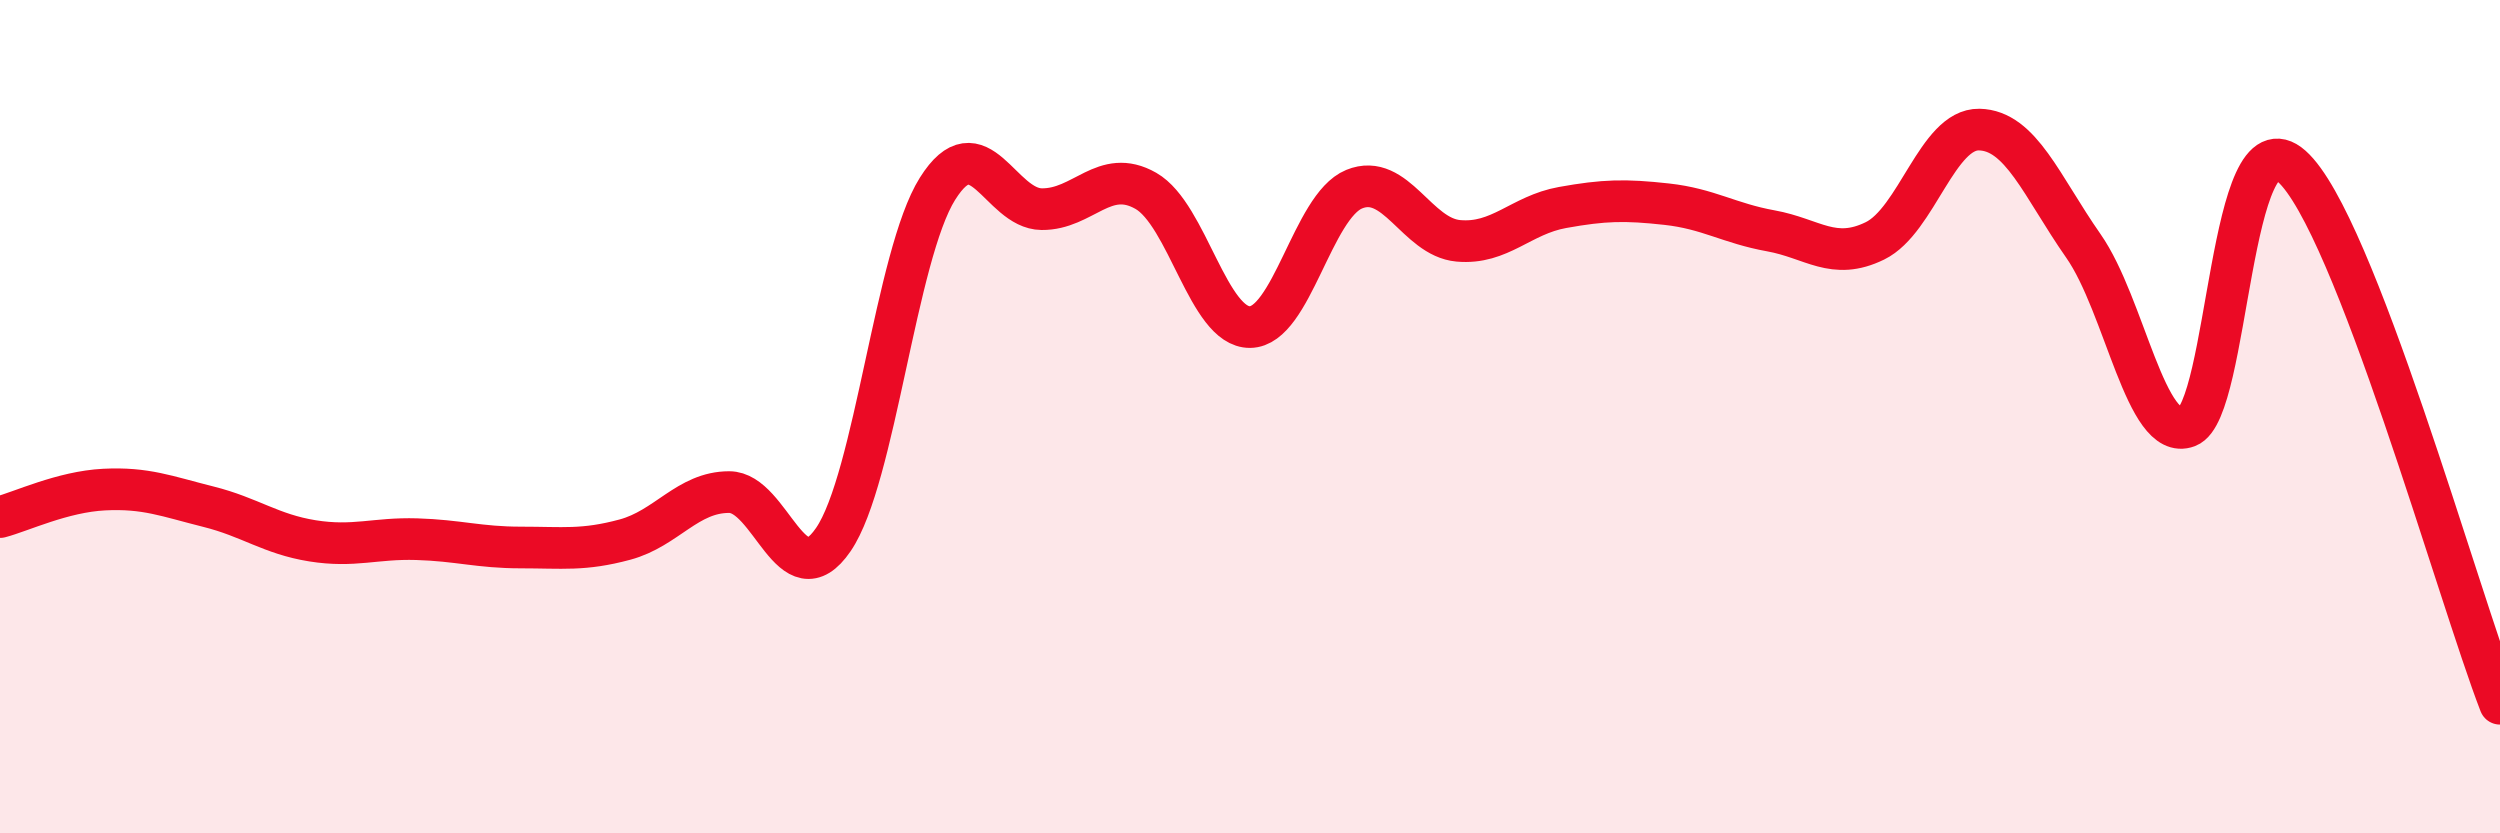
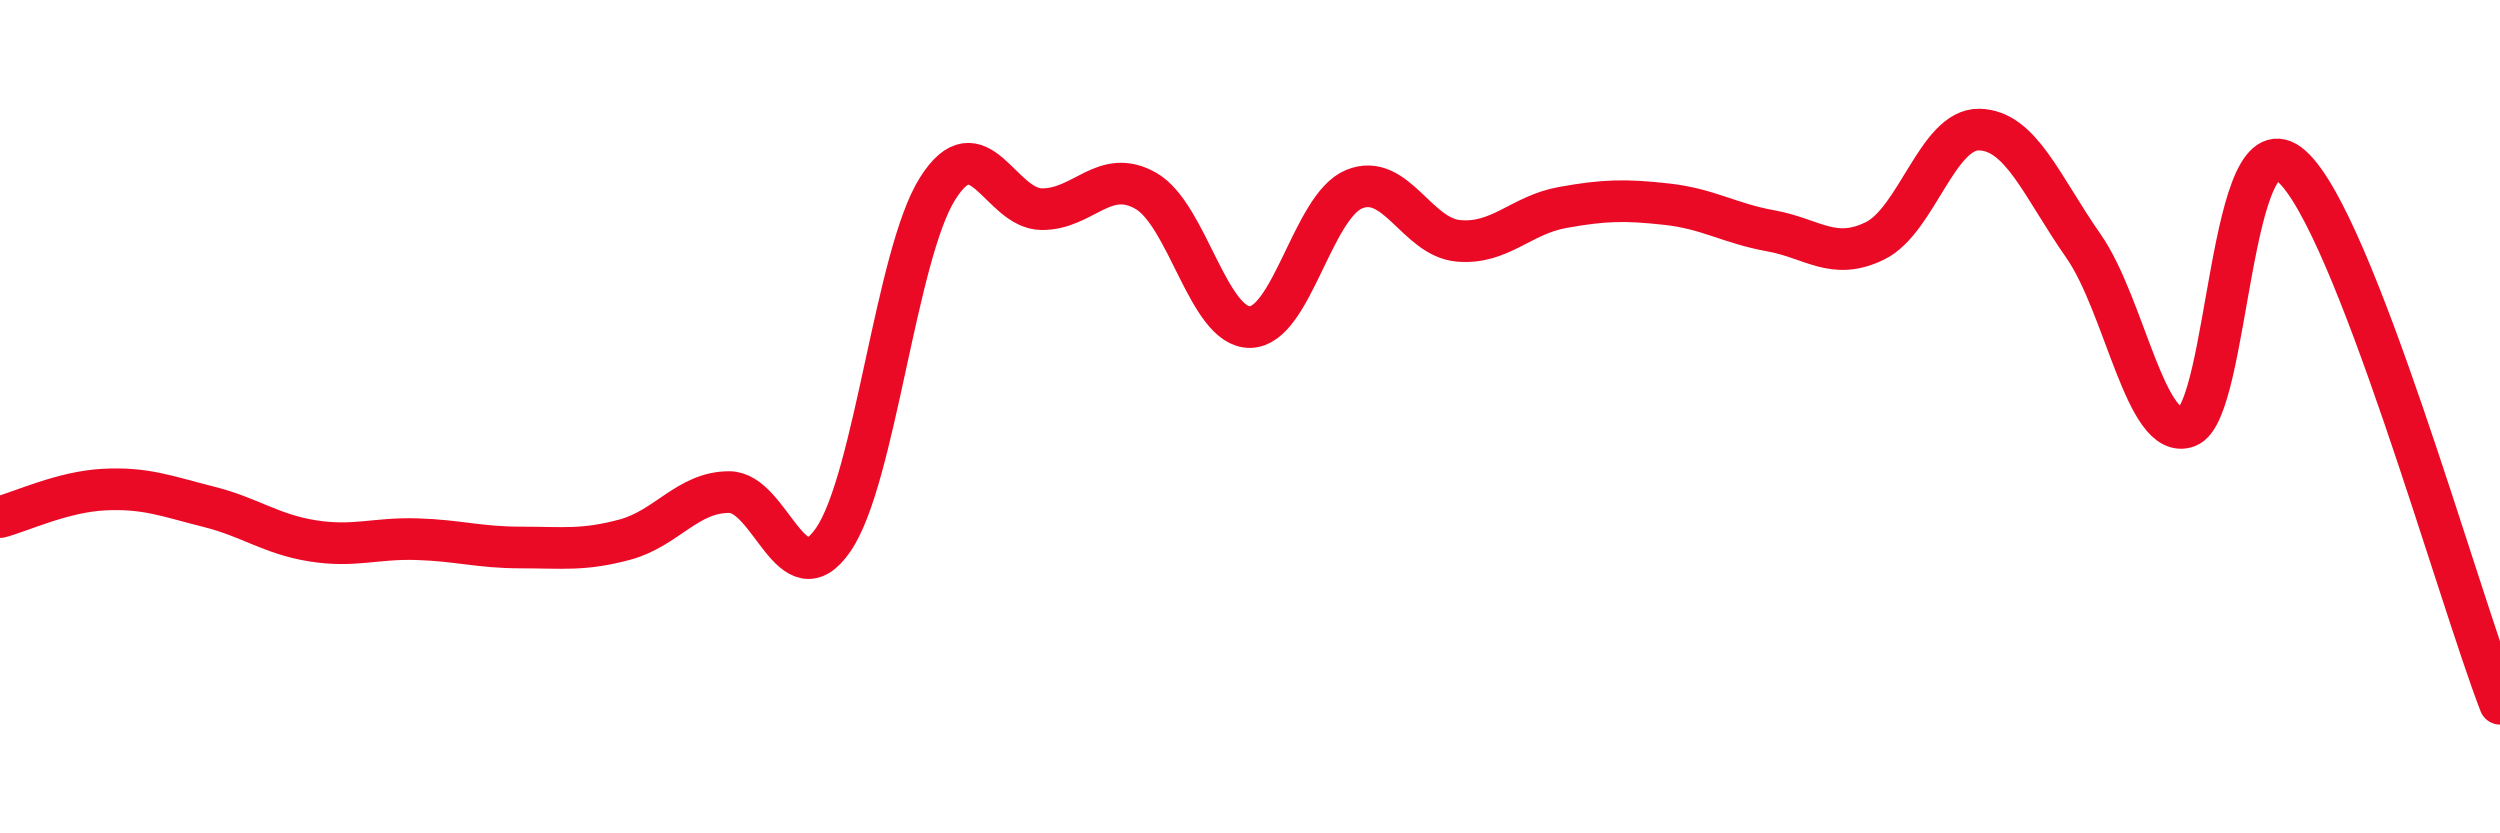
<svg xmlns="http://www.w3.org/2000/svg" width="60" height="20" viewBox="0 0 60 20">
-   <path d="M 0,12.41 C 0.5,12.28 1.5,11.8 2.5,11.75 C 3.5,11.7 4,11.91 5,12.16 C 6,12.41 6.5,12.82 7.5,12.98 C 8.5,13.14 9,12.91 10,12.94 C 11,12.97 11.5,13.14 12.5,13.14 C 13.5,13.14 14,13.22 15,12.95 C 16,12.68 16.5,11.81 17.5,11.81 C 18.5,11.81 19,14.41 20,12.95 C 21,11.49 21.5,6.12 22.5,4.53 C 23.5,2.94 24,5.01 25,5.02 C 26,5.03 26.5,4.01 27.5,4.58 C 28.5,5.15 29,7.86 30,7.85 C 31,7.84 31.5,4.95 32.5,4.54 C 33.5,4.13 34,5.69 35,5.78 C 36,5.87 36.5,5.16 37.5,4.98 C 38.5,4.8 39,4.79 40,4.9 C 41,5.01 41.5,5.36 42.5,5.54 C 43.5,5.72 44,6.27 45,5.78 C 46,5.29 46.5,3.09 47.5,3.11 C 48.5,3.13 49,4.47 50,5.9 C 51,7.33 51.5,10.62 52.5,10.24 C 53.5,9.86 53.5,2.66 55,3.99 C 56.5,5.32 59,14.31 60,16.89L60 20L0 20Z" fill="#EB0A25" opacity="0.1" stroke-linecap="round" stroke-linejoin="round" />
  <path d="M 0,12.41 C 0.5,12.28 1.5,11.8 2.5,11.75 C 3.5,11.7 4,11.91 5,12.16 C 6,12.41 6.5,12.82 7.5,12.98 C 8.5,13.14 9,12.91 10,12.94 C 11,12.97 11.5,13.14 12.5,13.14 C 13.5,13.14 14,13.22 15,12.95 C 16,12.68 16.5,11.81 17.5,11.81 C 18.5,11.81 19,14.41 20,12.95 C 21,11.49 21.5,6.12 22.5,4.53 C 23.5,2.94 24,5.01 25,5.02 C 26,5.03 26.5,4.01 27.5,4.58 C 28.5,5.15 29,7.86 30,7.85 C 31,7.84 31.5,4.95 32.5,4.54 C 33.5,4.13 34,5.69 35,5.78 C 36,5.87 36.5,5.16 37.5,4.98 C 38.5,4.8 39,4.79 40,4.9 C 41,5.01 41.5,5.36 42.5,5.54 C 43.5,5.72 44,6.27 45,5.78 C 46,5.29 46.5,3.09 47.5,3.11 C 48.5,3.13 49,4.47 50,5.9 C 51,7.33 51.5,10.62 52.5,10.24 C 53.5,9.86 53.5,2.66 55,3.99 C 56.5,5.32 59,14.31 60,16.89" stroke="#EB0A25" stroke-width="1" fill="none" stroke-linecap="round" stroke-linejoin="round" />
</svg>